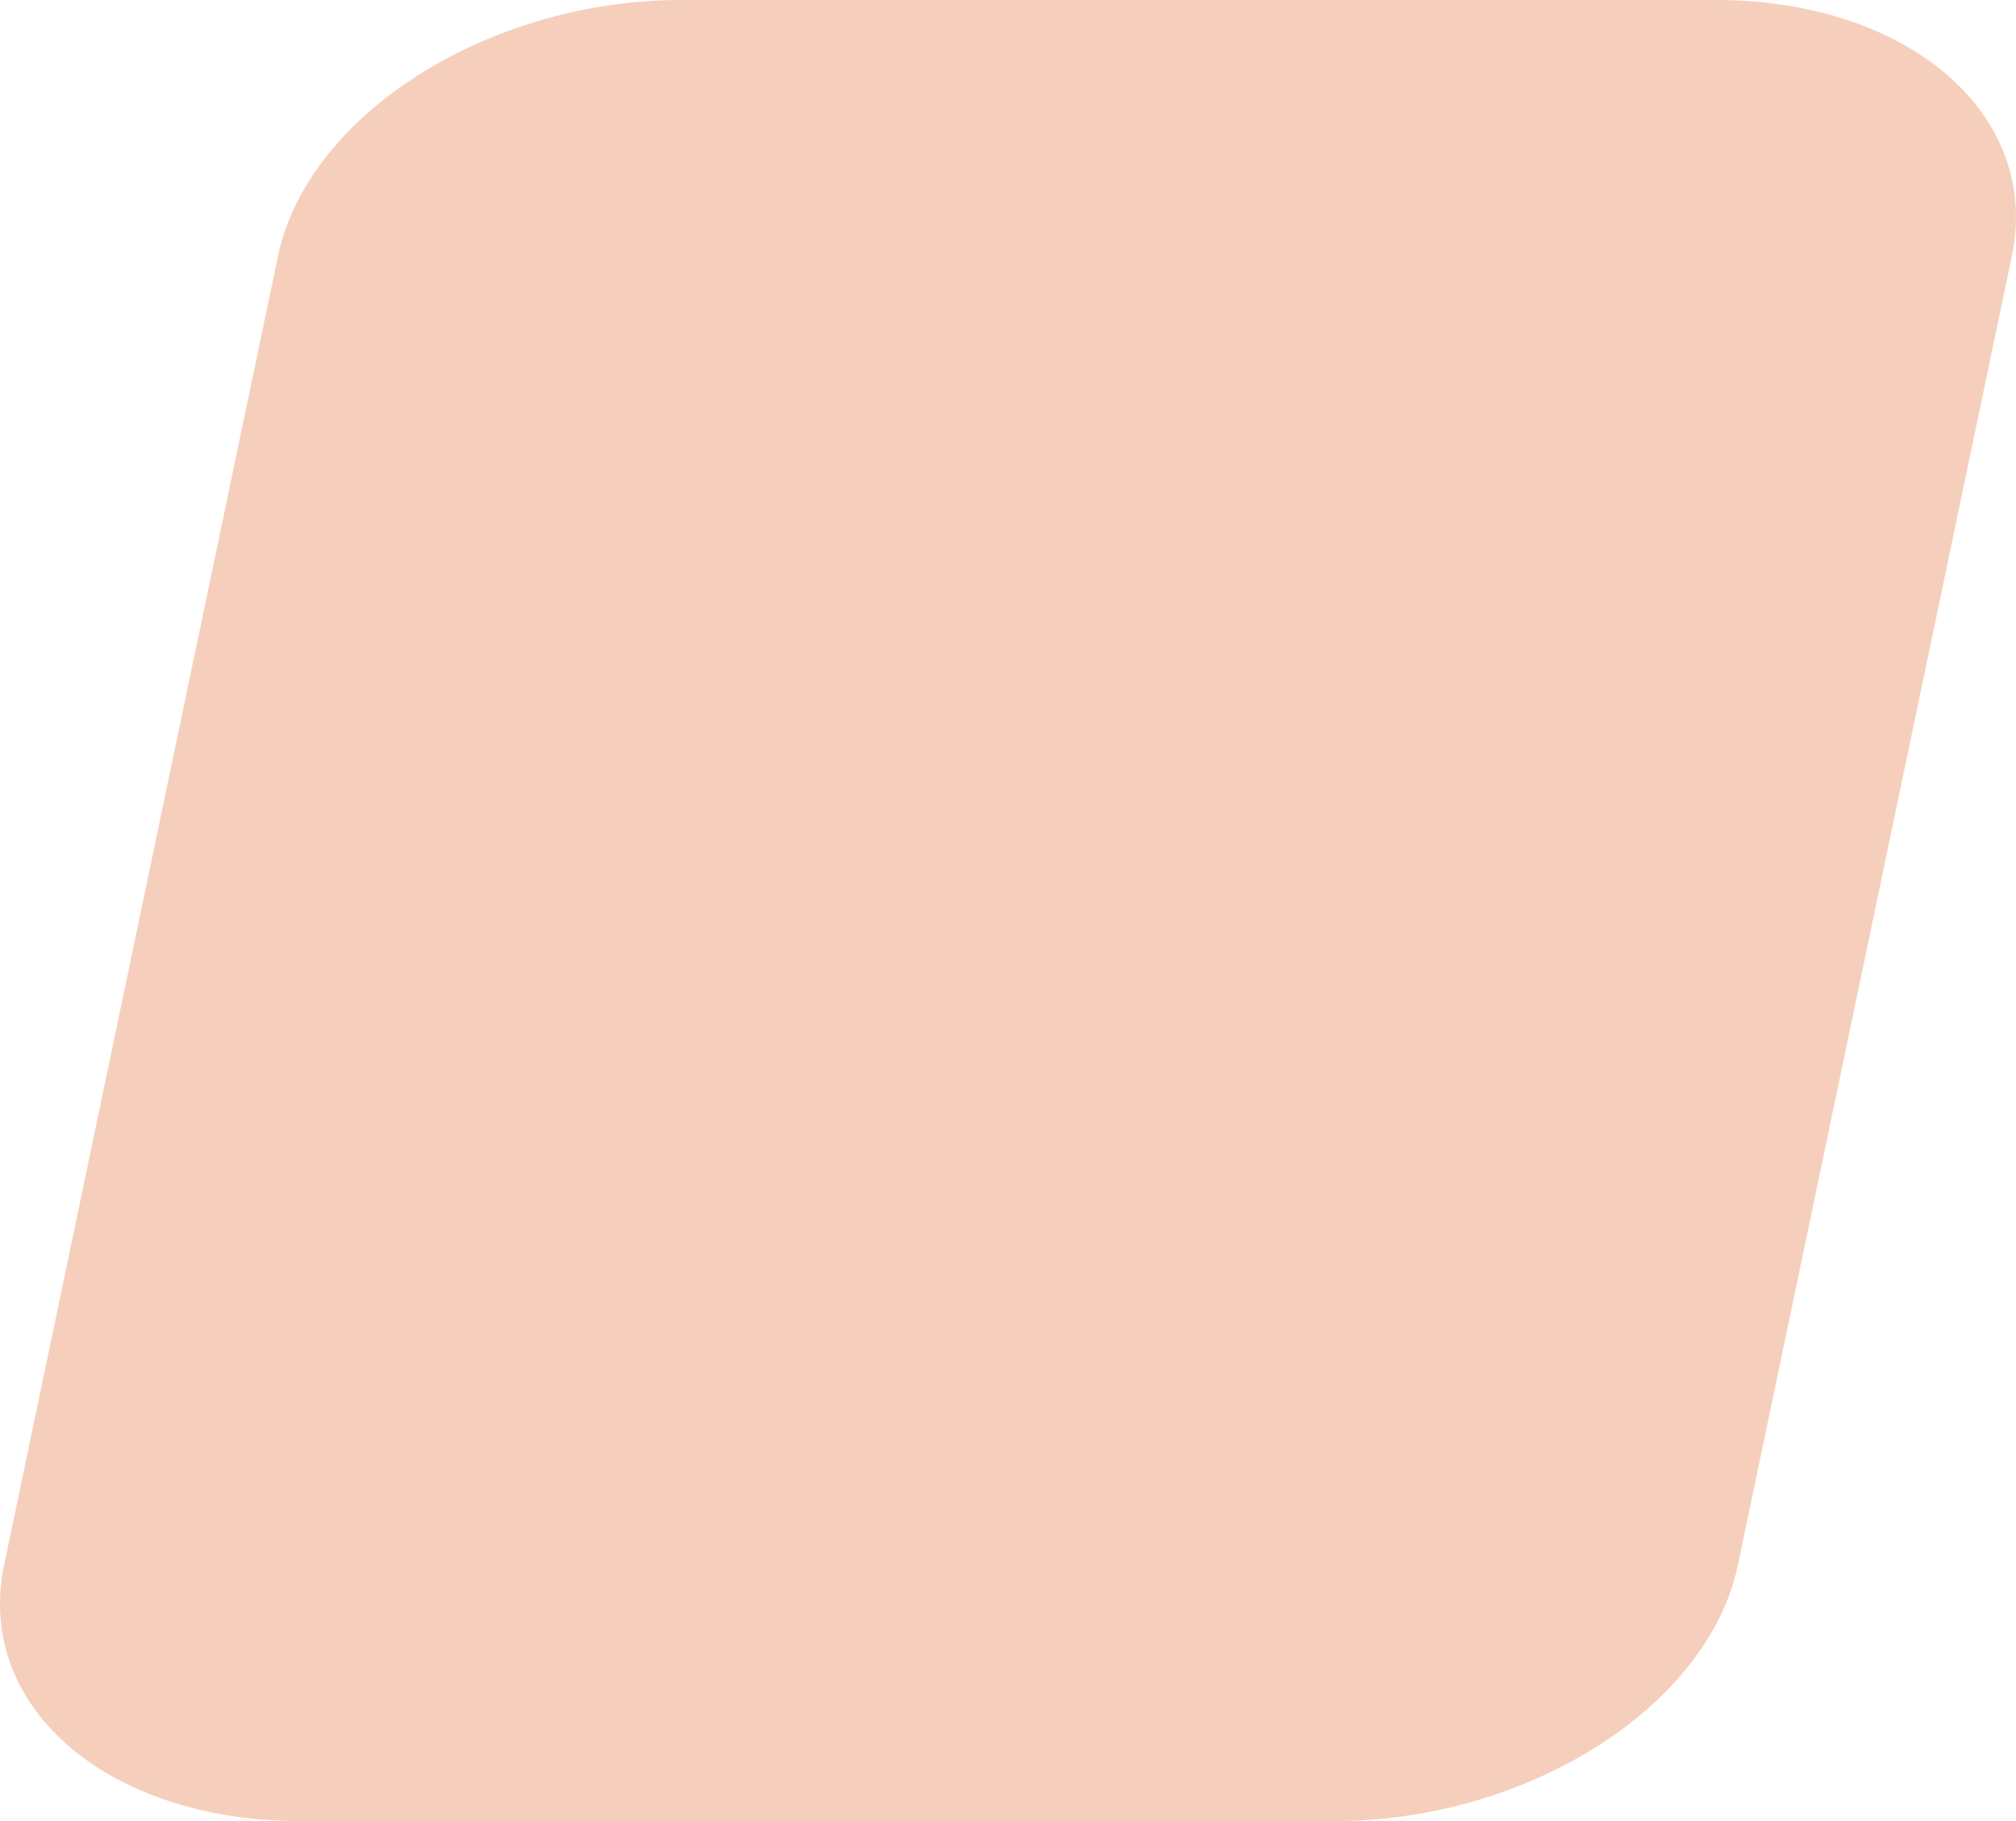
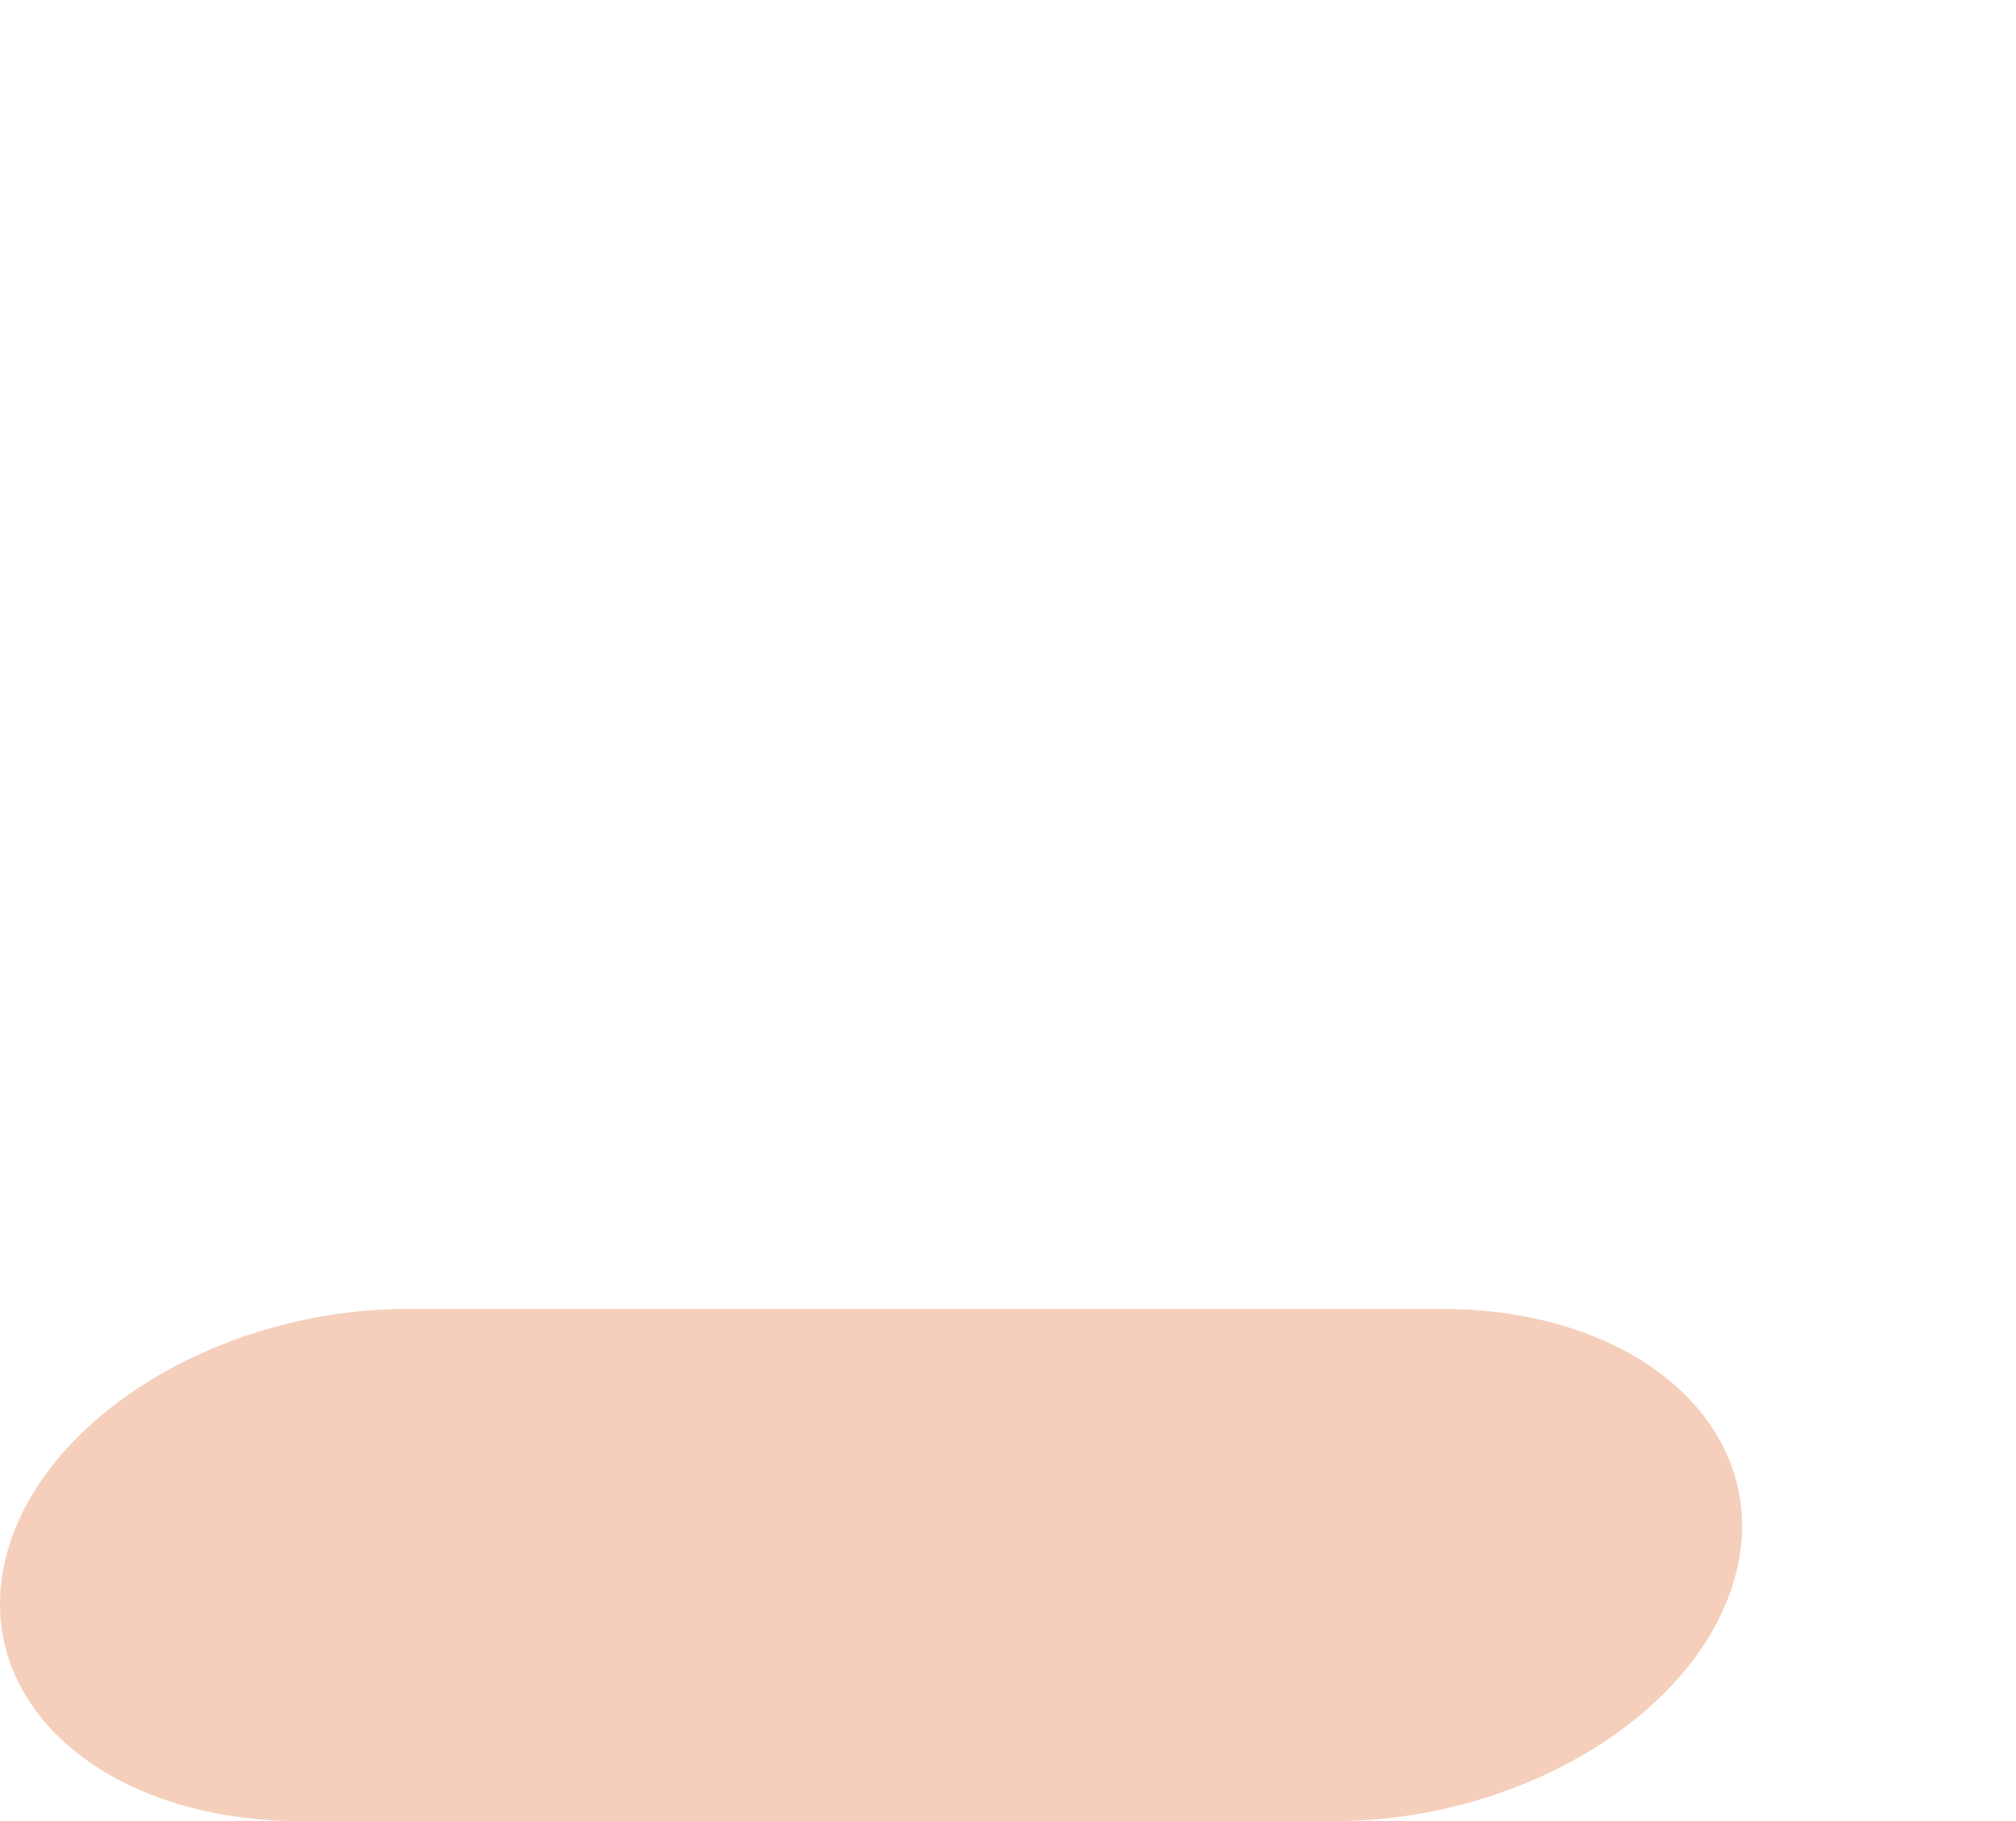
<svg xmlns="http://www.w3.org/2000/svg" width="64.49" height="58.25" viewBox="0 0 64.49 58.25">
  <defs>
    <style>.a{fill:#e0692b;opacity:0.32;}</style>
  </defs>
-   <path class="a" d="M2165.866,245.451c-.947,4.525-6.722,8.191-12.905,8.191h-33.077c-6.181,0-10.427-3.666-9.48-8.191l8.761-41.868c.948-4.523,6.727-8.191,12.909-8.191h33.078c6.179,0,10.423,3.668,9.477,8.191Z" transform="translate(-2110.272 -195.392)" />
+   <path class="a" d="M2165.866,245.451c-.947,4.525-6.722,8.191-12.905,8.191h-33.077c-6.181,0-10.427-3.666-9.48-8.191c.948-4.523,6.727-8.191,12.909-8.191h33.078c6.179,0,10.423,3.668,9.477,8.191Z" transform="translate(-2110.272 -195.392)" />
</svg>